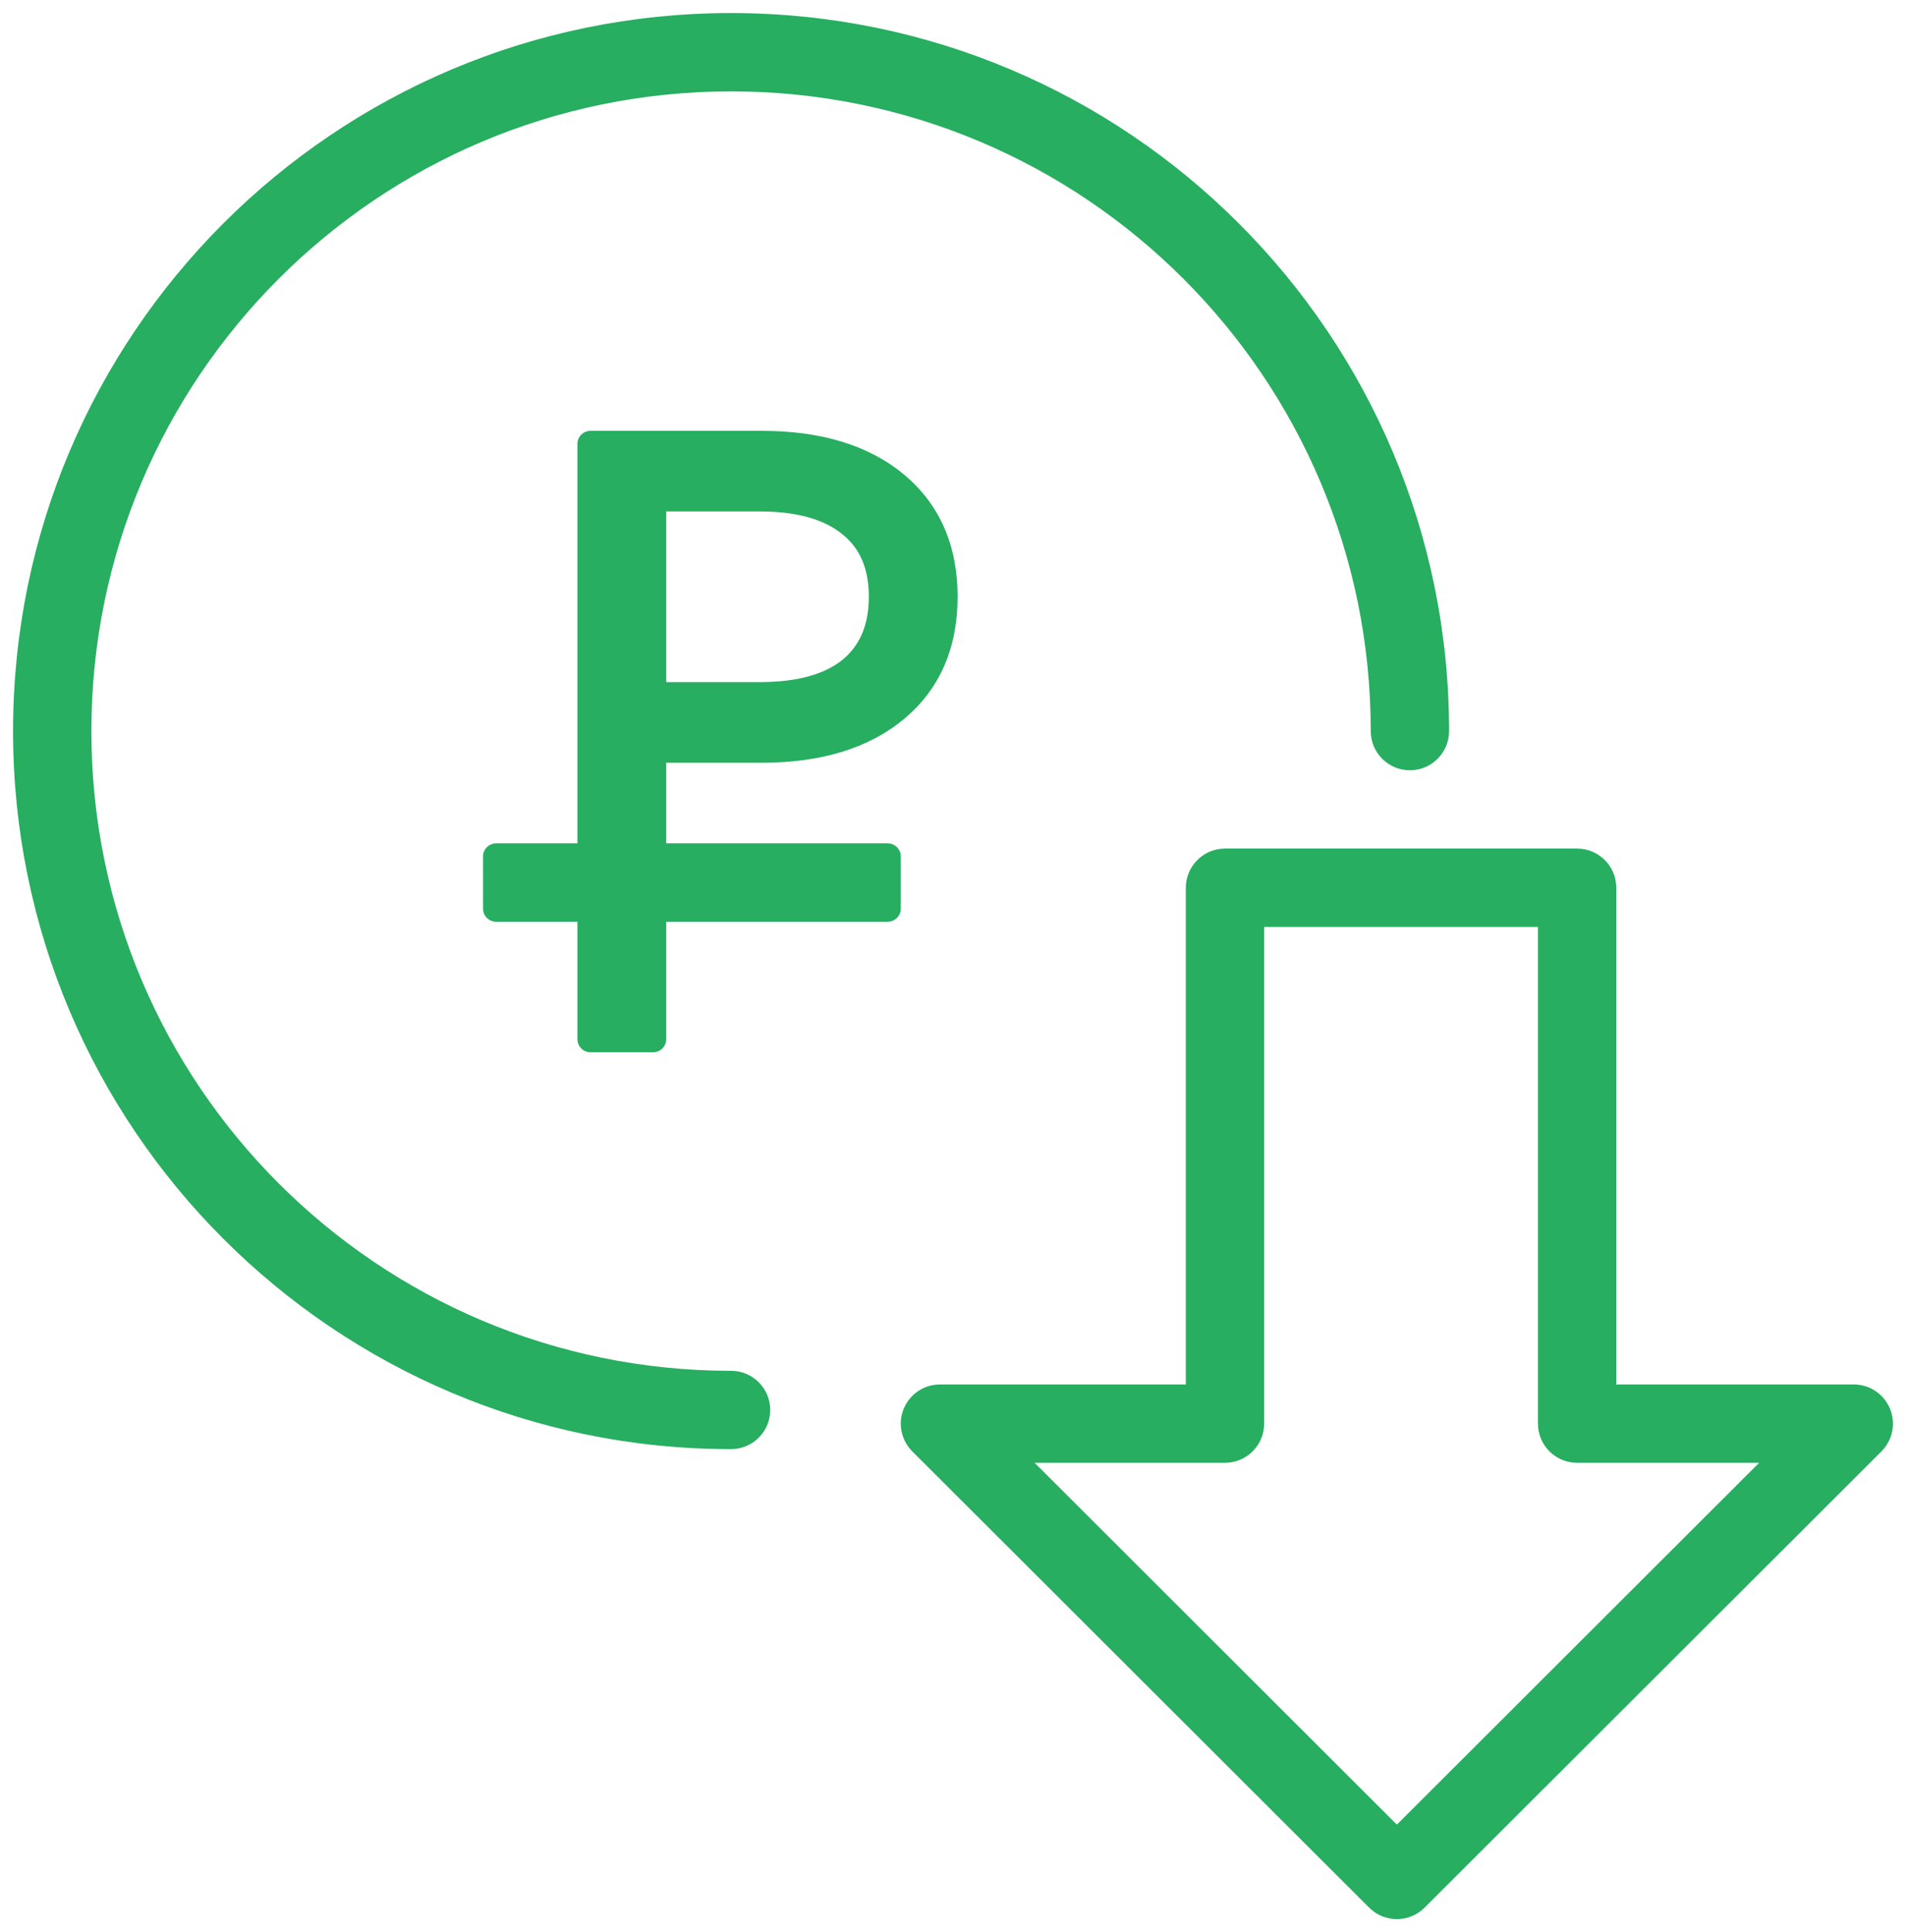
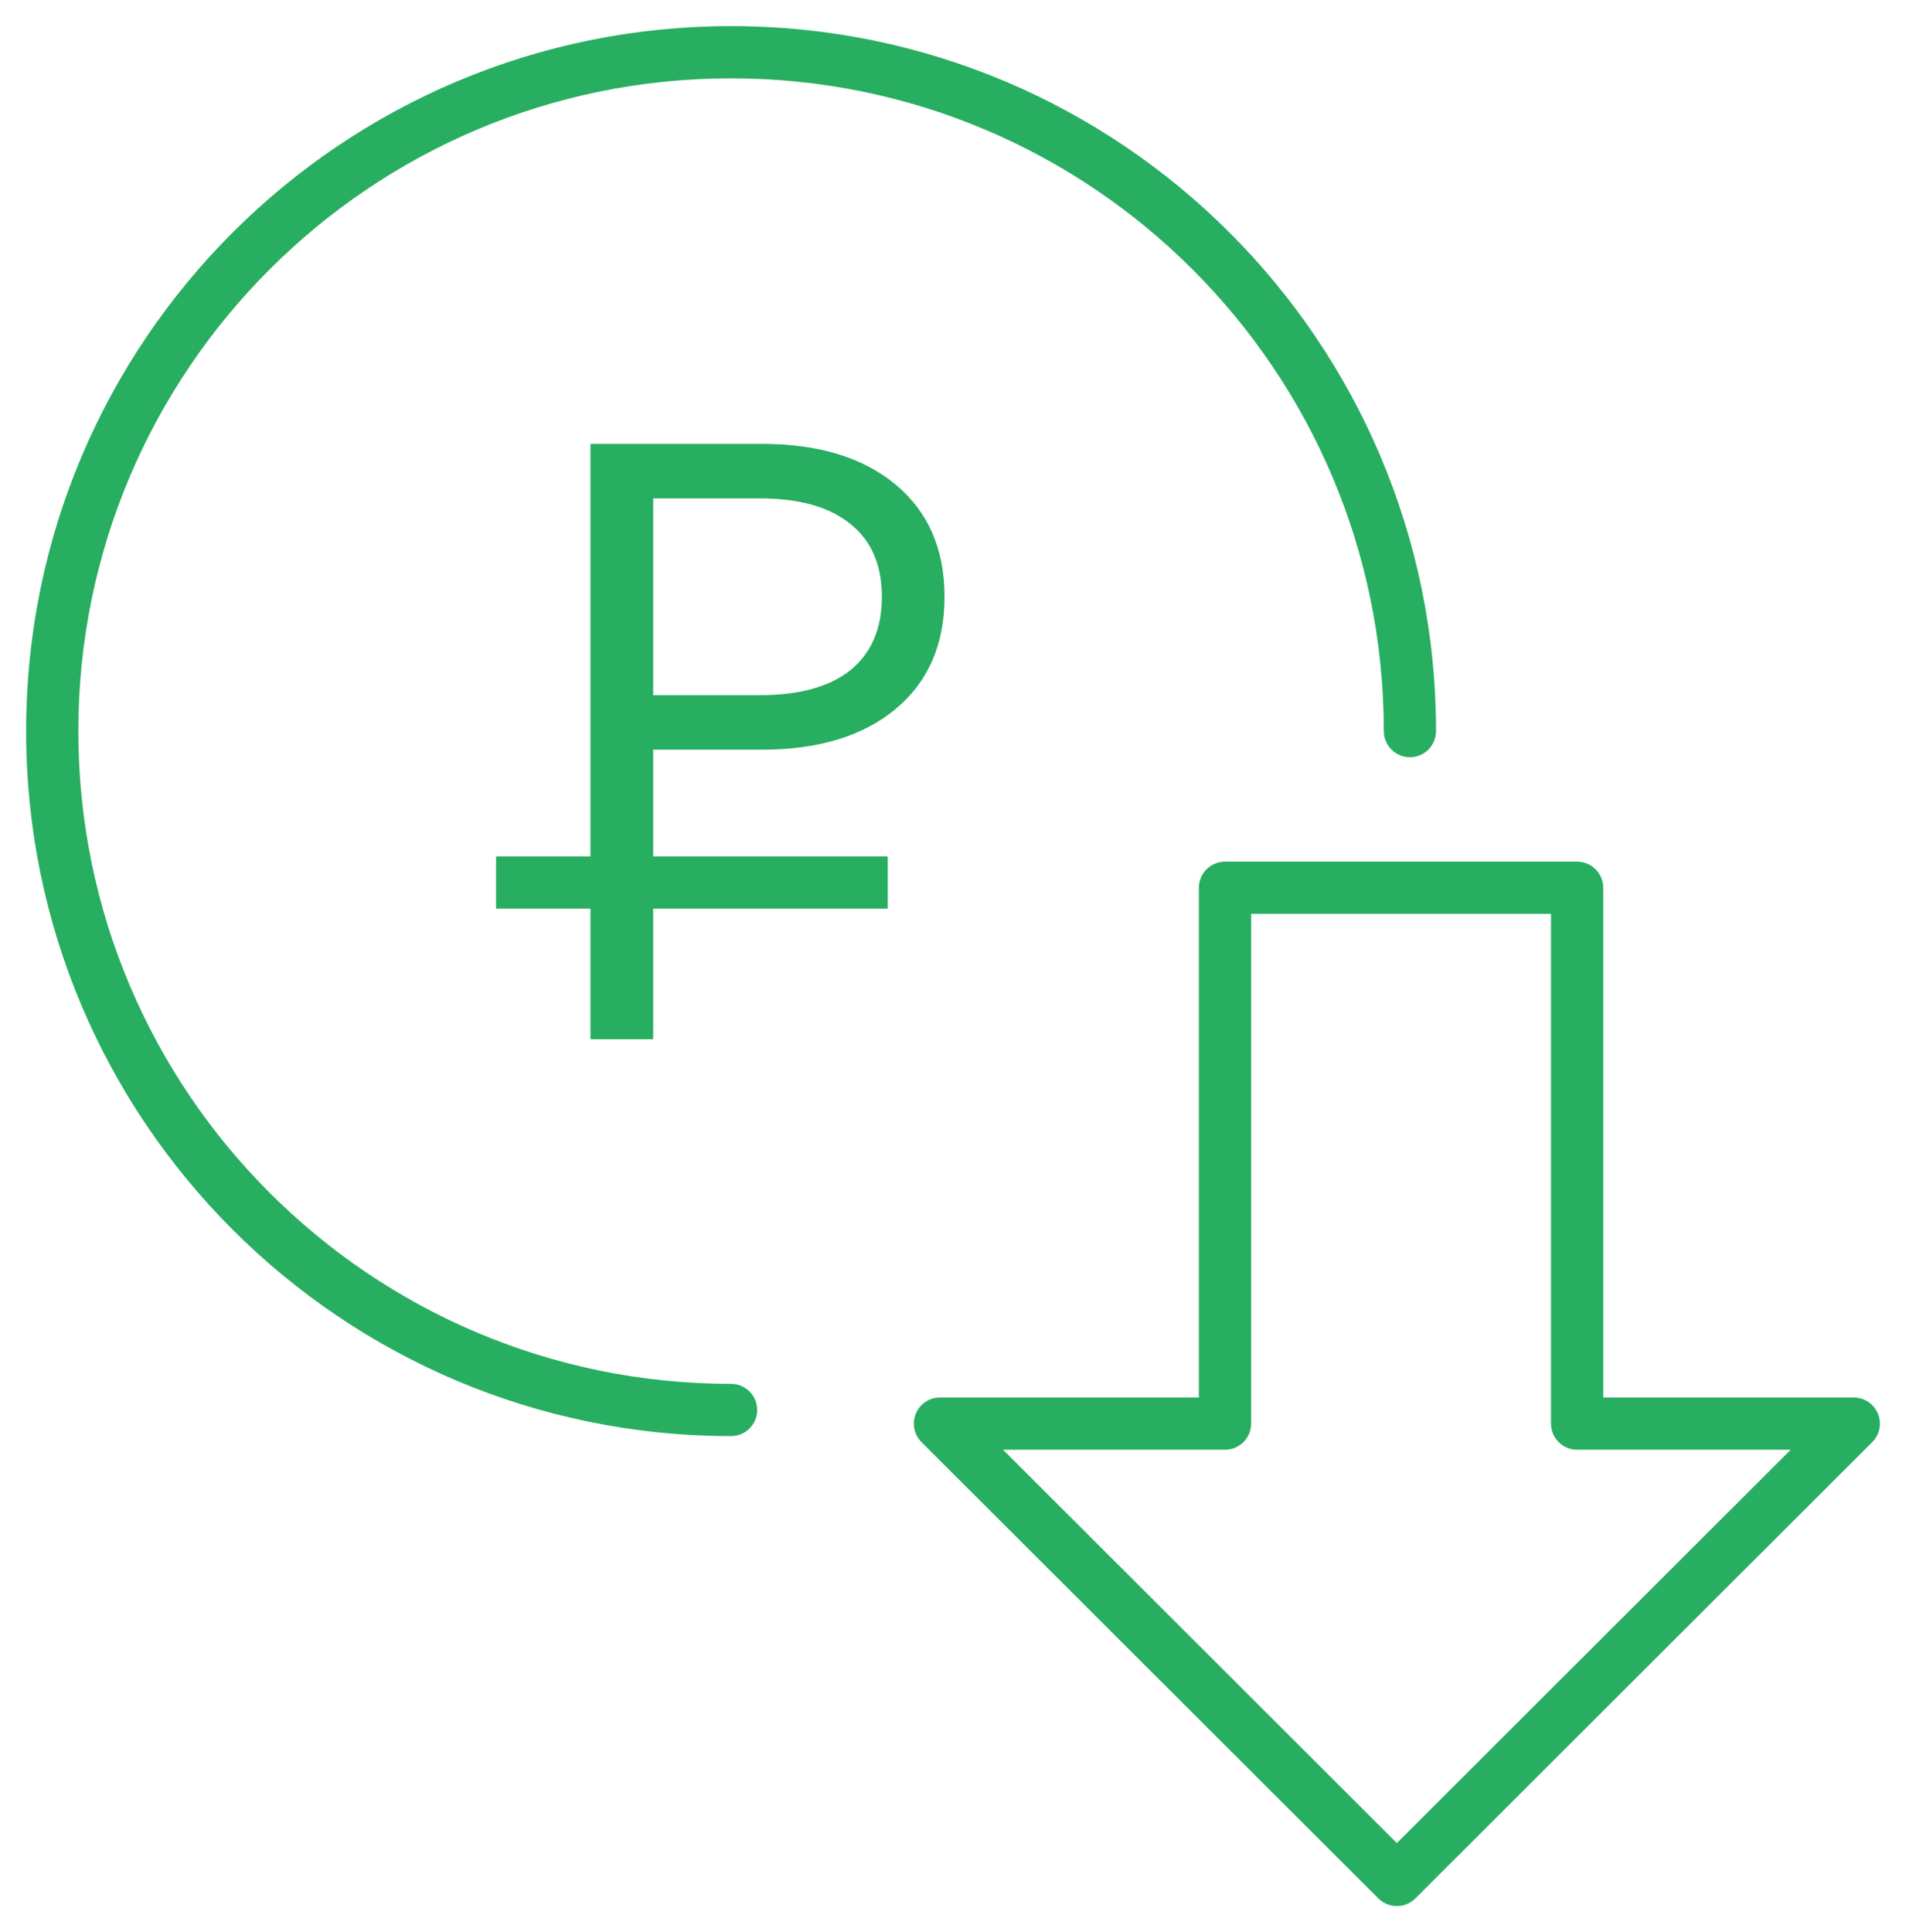
<svg xmlns="http://www.w3.org/2000/svg" width="73" height="74" viewBox="0 0 73 74" fill="none">
  <path fill-rule="evenodd" clip-rule="evenodd" d="M28 3C14.193 3 3 14.193 3 28C3 41.807 14.193 53 28 53C28.552 53 29 53.448 29 54C29 54.552 28.552 55 28 55C13.088 55 1 42.912 1 28C1 13.088 13.088 1 28 1C42.912 1 55 13.088 55 28C55 28.552 54.552 29 54 29C53.448 29 53 28.552 53 28C53 14.193 41.807 3 28 3ZM34.304 18.56C33.056 17.52 31.344 17 29.168 17H22.616V32.8H19V34.8H22.616V39.8H25.016V34.8H34V32.8H25.016V28.712H29.168C31.344 28.712 33.056 28.192 34.304 27.152C35.552 26.112 36.176 24.68 36.176 22.856C36.176 21.032 35.552 19.6 34.304 18.56ZM32.576 25.664C31.776 26.304 30.616 26.624 29.096 26.624H25.016V19.088H29.096C30.616 19.088 31.776 19.416 32.576 20.072C33.376 20.712 33.776 21.64 33.776 22.856C33.776 24.072 33.376 25.008 32.576 25.664ZM52.793 72.708C53.184 73.097 53.816 73.097 54.207 72.708L71.707 55.231C71.993 54.945 72.079 54.515 71.924 54.141C71.769 53.767 71.405 53.523 71 53.523H61.404L61.404 34C61.404 33.448 60.956 33 60.404 33H46.917C46.365 33 45.917 33.448 45.917 34V53.523H36C35.595 53.523 35.231 53.767 35.076 54.141C34.921 54.515 35.007 54.945 35.293 55.231L52.793 72.708ZM60.404 55.523H68.584L53.5 70.587L38.416 55.523H46.917C47.47 55.523 47.917 55.075 47.917 54.523V35H59.404L59.404 54.523C59.404 55.075 59.851 55.523 60.404 55.523Z" fill="#27AE60" />
-   <path d="M34.304 18.56L33.984 18.944L33.984 18.944L34.304 18.56ZM22.616 17V16.5C22.34 16.5 22.116 16.724 22.116 17H22.616ZM22.616 32.8V33.3C22.892 33.3 23.116 33.076 23.116 32.8H22.616ZM19 32.8V32.3C18.724 32.3 18.5 32.524 18.5 32.8H19ZM19 34.8H18.5C18.5 35.076 18.724 35.3 19 35.3V34.8ZM22.616 34.8H23.116C23.116 34.524 22.892 34.3 22.616 34.3V34.8ZM22.616 39.8H22.116C22.116 40.076 22.34 40.3 22.616 40.3V39.8ZM25.016 39.8V40.3C25.292 40.3 25.516 40.076 25.516 39.8H25.016ZM25.016 34.8V34.3C24.74 34.3 24.516 34.524 24.516 34.8H25.016ZM34 34.8V35.3C34.276 35.3 34.5 35.076 34.5 34.8H34ZM34 32.8H34.5C34.5 32.524 34.276 32.3 34 32.3V32.8ZM25.016 32.8H24.516C24.516 33.076 24.74 33.3 25.016 33.3V32.8ZM25.016 28.712V28.212C24.74 28.212 24.516 28.436 24.516 28.712H25.016ZM34.304 27.152L33.984 26.768L33.984 26.768L34.304 27.152ZM32.576 25.664L32.889 26.055L32.893 26.051L32.576 25.664ZM25.016 26.624H24.516C24.516 26.9 24.74 27.124 25.016 27.124V26.624ZM25.016 19.088V18.588C24.74 18.588 24.516 18.812 24.516 19.088H25.016ZM32.576 20.072L32.259 20.459L32.264 20.462L32.576 20.072ZM54.207 72.708L54.56 73.061L54.56 73.061L54.207 72.708ZM52.793 72.708L52.44 73.061L52.44 73.061L52.793 72.708ZM71.707 55.231L71.353 54.877L71.353 54.877L71.707 55.231ZM71.924 54.141L71.462 54.332L71.462 54.332L71.924 54.141ZM61.404 53.523L60.904 53.523C60.904 53.799 61.127 54.023 61.404 54.023V53.523ZM61.404 34L60.904 34L60.904 34L61.404 34ZM45.917 53.523V54.023C46.194 54.023 46.417 53.799 46.417 53.523H45.917ZM35.076 54.141L34.614 53.95L34.614 53.95L35.076 54.141ZM35.293 55.231L35.647 54.877L35.647 54.877L35.293 55.231ZM68.584 55.523L68.937 55.877C69.08 55.734 69.123 55.519 69.046 55.332C68.968 55.145 68.786 55.023 68.584 55.023V55.523ZM53.5 70.587L53.147 70.941C53.342 71.135 53.658 71.135 53.853 70.941L53.5 70.587ZM38.416 55.523V55.023C38.214 55.023 38.032 55.145 37.955 55.332C37.877 55.519 37.92 55.734 38.063 55.877L38.416 55.523ZM47.917 35V34.5C47.641 34.5 47.417 34.724 47.417 35H47.917ZM59.404 35L59.904 35C59.904 34.724 59.68 34.5 59.404 34.5V35ZM59.404 54.523L59.904 54.523L59.904 54.523L59.404 54.523ZM3.5 28C3.5 14.469 14.469 3.5 28 3.5V2.5C13.917 2.5 2.5 13.917 2.5 28H3.5ZM28 52.5C14.469 52.5 3.5 41.531 3.5 28H2.5C2.5 42.083 13.917 53.5 28 53.5V52.5ZM29.5 54C29.5 53.172 28.828 52.5 28 52.5V53.5C28.276 53.5 28.5 53.724 28.5 54H29.5ZM28 55.5C28.828 55.5 29.5 54.828 29.5 54H28.5C28.5 54.276 28.276 54.5 28 54.5V55.5ZM0.5 28C0.5 43.188 12.812 55.5 28 55.5V54.5C13.364 54.5 1.5 42.636 1.5 28H0.5ZM28 0.5C12.812 0.5 0.5 12.812 0.5 28H1.5C1.5 13.364 13.364 1.5 28 1.5V0.5ZM55.5 28C55.5 12.812 43.188 0.5 28 0.5V1.5C42.636 1.5 54.5 13.364 54.5 28H55.5ZM54 29.5C54.828 29.5 55.5 28.828 55.5 28H54.5C54.5 28.276 54.276 28.5 54 28.5V29.5ZM52.5 28C52.5 28.828 53.172 29.5 54 29.5V28.5C53.724 28.5 53.5 28.276 53.5 28H52.5ZM28 3.5C41.531 3.5 52.5 14.469 52.5 28H53.5C53.5 13.917 42.083 2.5 28 2.5V3.5ZM29.168 17.5C31.267 17.5 32.852 18.001 33.984 18.944L34.624 18.176C33.26 17.039 31.421 16.5 29.168 16.5V17.5ZM22.616 17.5H29.168V16.5H22.616V17.5ZM23.116 32.8V17H22.116V32.8H23.116ZM19 33.3H22.616V32.3H19V33.3ZM19.5 34.8V32.8H18.5V34.8H19.5ZM22.616 34.3H19V35.3H22.616V34.3ZM23.116 39.8V34.8H22.116V39.8H23.116ZM25.016 39.3H22.616V40.3H25.016V39.3ZM24.516 34.8V39.8H25.516V34.8H24.516ZM34 34.3H25.016V35.3H34V34.3ZM33.5 32.8V34.8H34.5V32.8H33.5ZM25.016 33.3H34V32.3H25.016V33.3ZM24.516 28.712V32.8H25.516V28.712H24.516ZM29.168 28.212H25.016V29.212H29.168V28.212ZM33.984 26.768C32.852 27.711 31.267 28.212 29.168 28.212V29.212C31.421 29.212 33.26 28.673 34.624 27.536L33.984 26.768ZM35.676 22.856C35.676 24.552 35.103 25.835 33.984 26.768L34.624 27.536C36.001 26.389 36.676 24.808 36.676 22.856H35.676ZM33.984 18.944C35.103 19.877 35.676 21.16 35.676 22.856H36.676C36.676 20.904 36.001 19.323 34.624 18.176L33.984 18.944ZM29.096 27.124C30.677 27.124 31.966 26.793 32.889 26.054L32.264 25.274C31.587 25.816 30.555 26.124 29.096 26.124V27.124ZM25.016 27.124H29.096V26.124H25.016V27.124ZM24.516 19.088V26.624H25.516V19.088H24.516ZM29.096 18.588H25.016V19.588H29.096V18.588ZM32.893 19.685C31.97 18.928 30.679 18.588 29.096 18.588V19.588C30.553 19.588 31.582 19.904 32.259 20.459L32.893 19.685ZM34.276 22.856C34.276 21.52 33.83 20.435 32.889 19.682L32.264 20.462C32.923 20.989 33.276 21.76 33.276 22.856H34.276ZM32.893 26.051C33.83 25.283 34.276 24.192 34.276 22.856H33.276C33.276 23.951 32.922 24.733 32.259 25.277L32.893 26.051ZM53.853 72.354C53.658 72.549 53.342 72.549 53.147 72.354L52.44 73.061C53.026 73.646 53.974 73.646 54.56 73.061L53.853 72.354ZM71.353 54.877L53.853 72.354L54.56 73.061L72.06 55.585L71.353 54.877ZM71.462 54.332C71.539 54.519 71.496 54.734 71.353 54.877L72.06 55.585C72.489 55.156 72.618 54.51 72.386 53.95L71.462 54.332ZM71 54.023C71.202 54.023 71.385 54.145 71.462 54.332L72.386 53.95C72.154 53.389 71.607 53.023 71 53.023V54.023ZM61.404 54.023H71V53.023H61.404V54.023ZM60.904 34L60.904 53.523L61.904 53.523L61.904 34L60.904 34ZM60.404 33.5C60.68 33.5 60.904 33.724 60.904 34H61.904C61.904 33.172 61.232 32.5 60.404 32.5V33.5ZM46.917 33.5H60.404V32.5H46.917V33.5ZM46.417 34C46.417 33.724 46.641 33.5 46.917 33.5V32.5C46.089 32.5 45.417 33.172 45.417 34H46.417ZM46.417 53.523V34H45.417V53.523H46.417ZM36 54.023H45.917V53.023H36V54.023ZM35.538 54.332C35.615 54.145 35.798 54.023 36 54.023V53.023C35.393 53.023 34.846 53.389 34.614 53.95L35.538 54.332ZM35.647 54.877C35.504 54.734 35.461 54.519 35.538 54.332L34.614 53.95C34.382 54.51 34.511 55.156 34.94 55.585L35.647 54.877ZM53.147 72.354L35.647 54.877L34.94 55.585L52.44 73.061L53.147 72.354ZM68.584 55.023H60.404V56.023H68.584V55.023ZM53.853 70.941L68.937 55.877L68.23 55.169L53.147 70.233L53.853 70.941ZM38.063 55.877L53.147 70.941L53.853 70.233L38.77 55.169L38.063 55.877ZM46.917 55.023H38.416V56.023H46.917V55.023ZM47.417 54.523C47.417 54.799 47.194 55.023 46.917 55.023V56.023C47.746 56.023 48.417 55.352 48.417 54.523H47.417ZM47.417 35V54.523H48.417V35H47.417ZM59.404 34.5H47.917V35.5H59.404V34.5ZM59.904 54.523L59.904 35L58.904 35L58.904 54.523L59.904 54.523ZM60.404 55.023C60.127 55.023 59.904 54.799 59.904 54.523H58.904C58.904 55.352 59.575 56.023 60.404 56.023V55.023Z" fill="#27AE60" />
</svg>